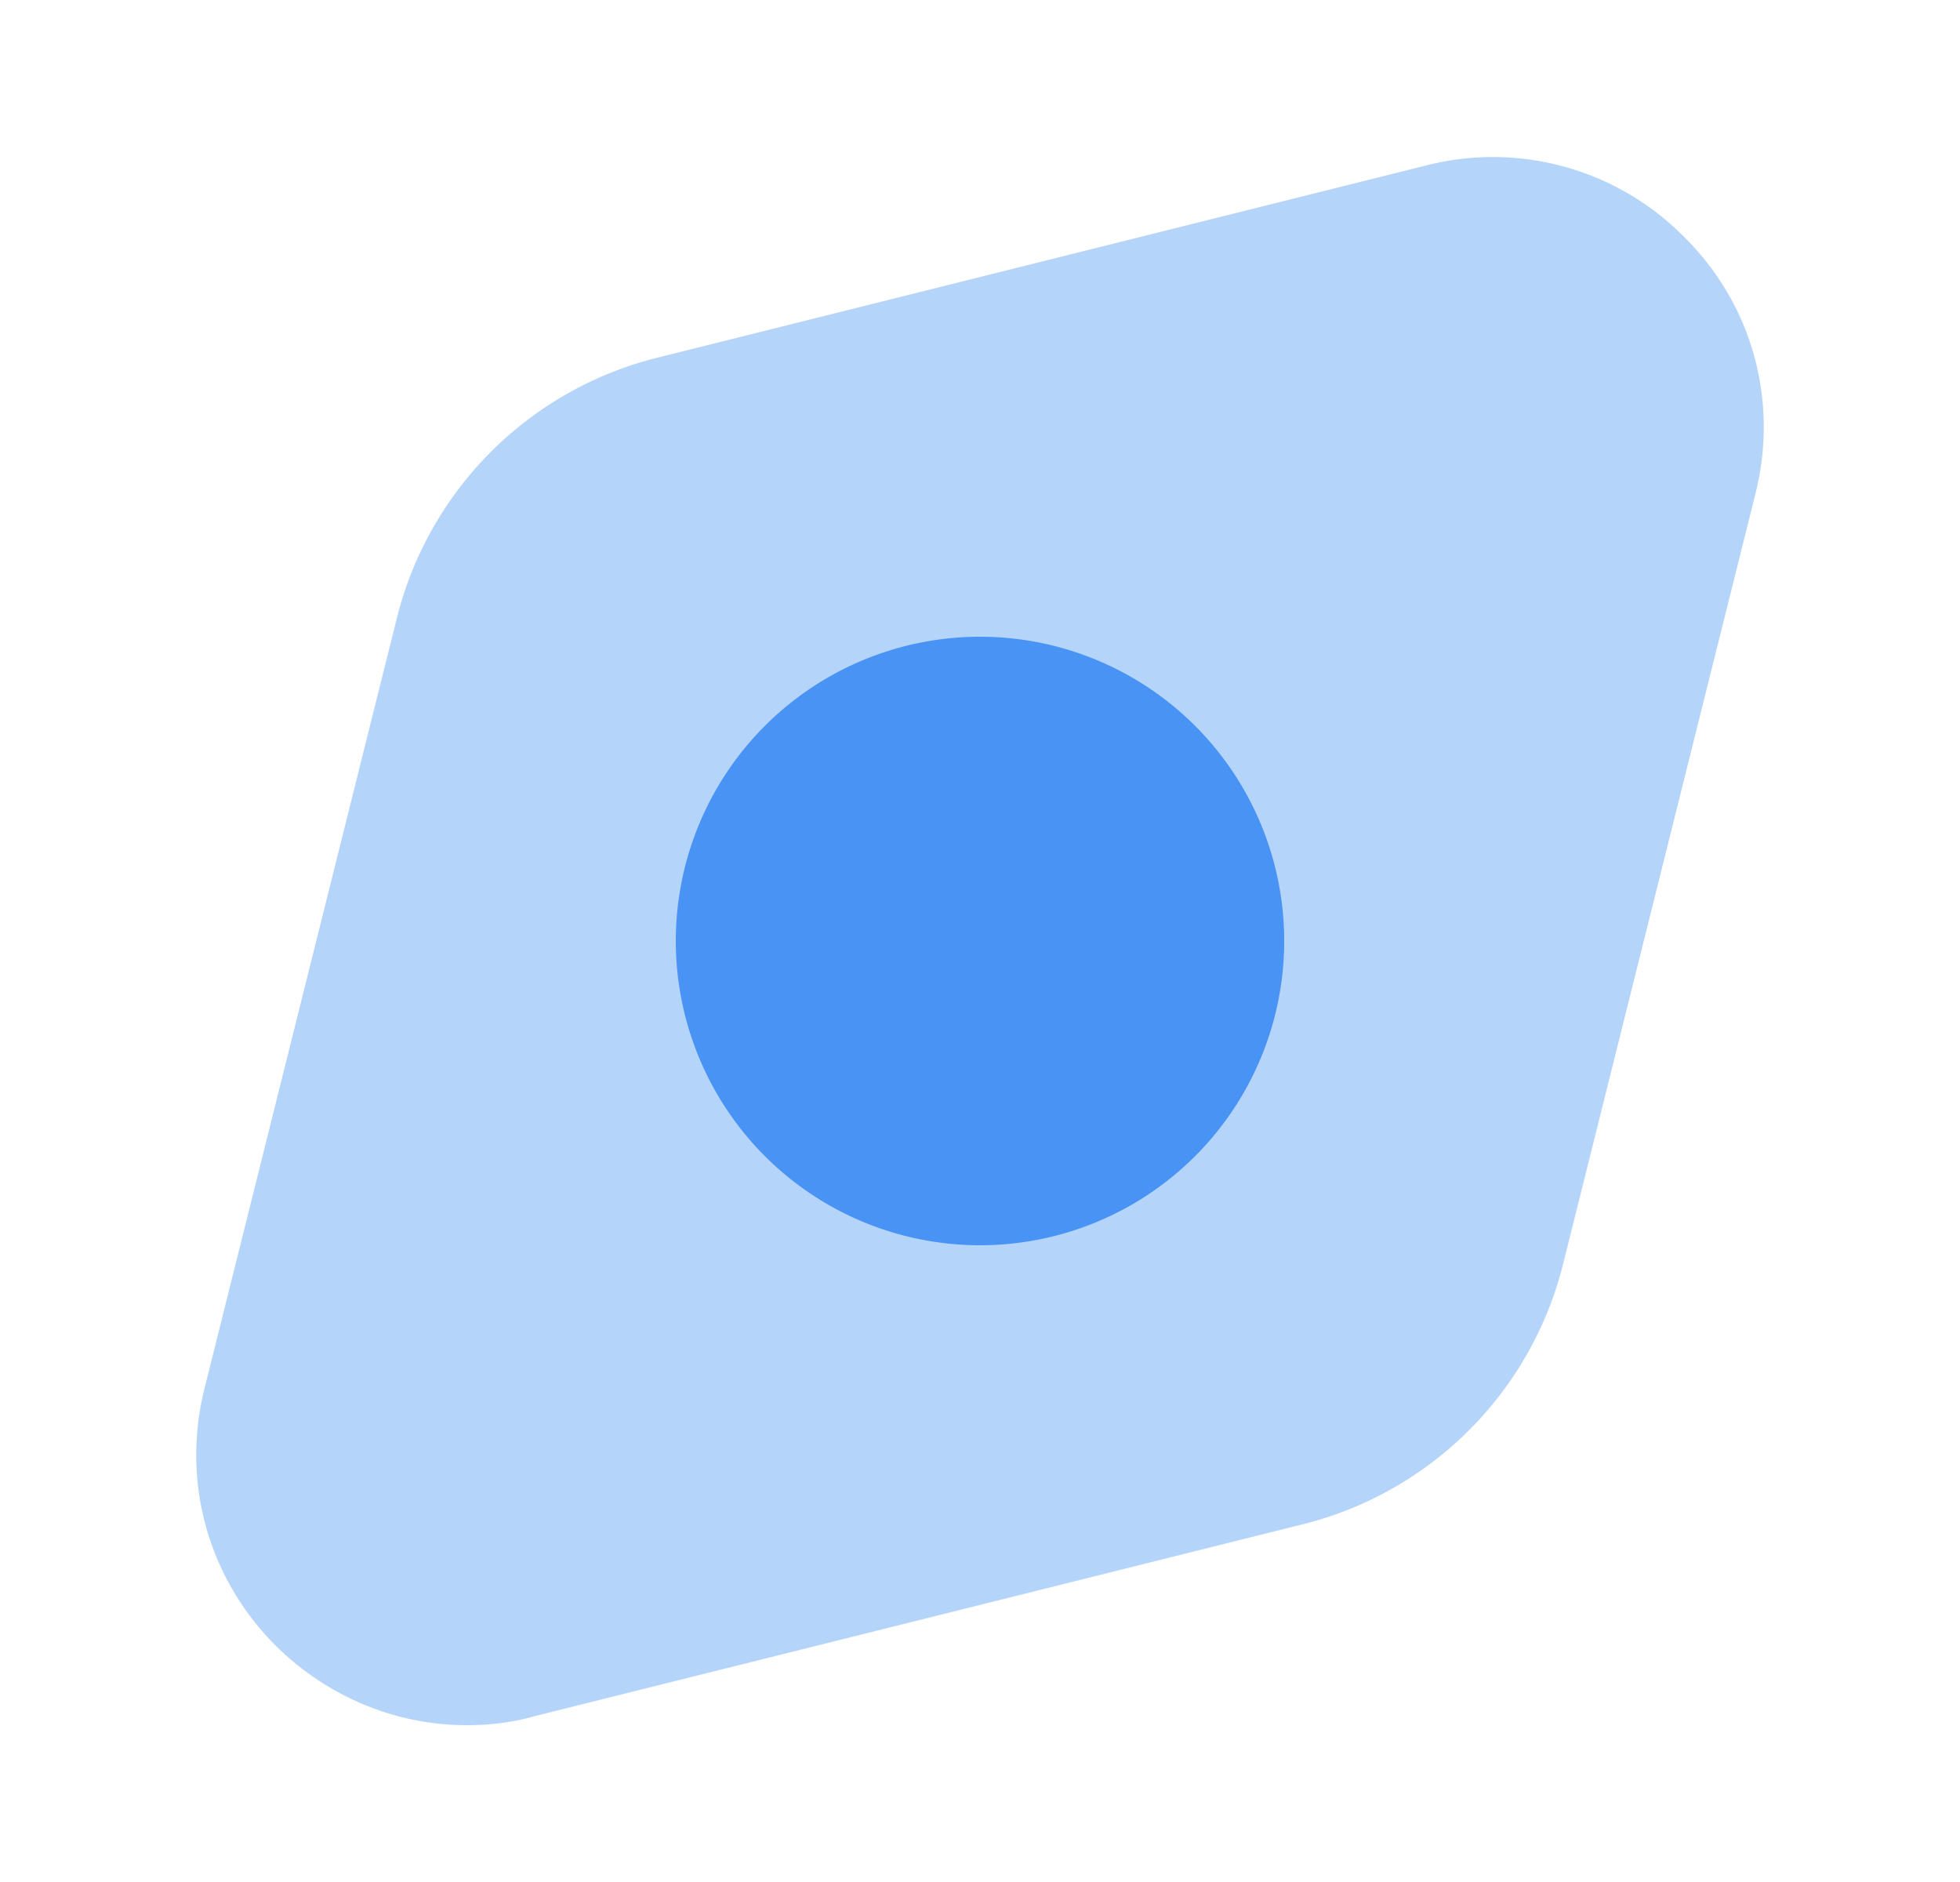
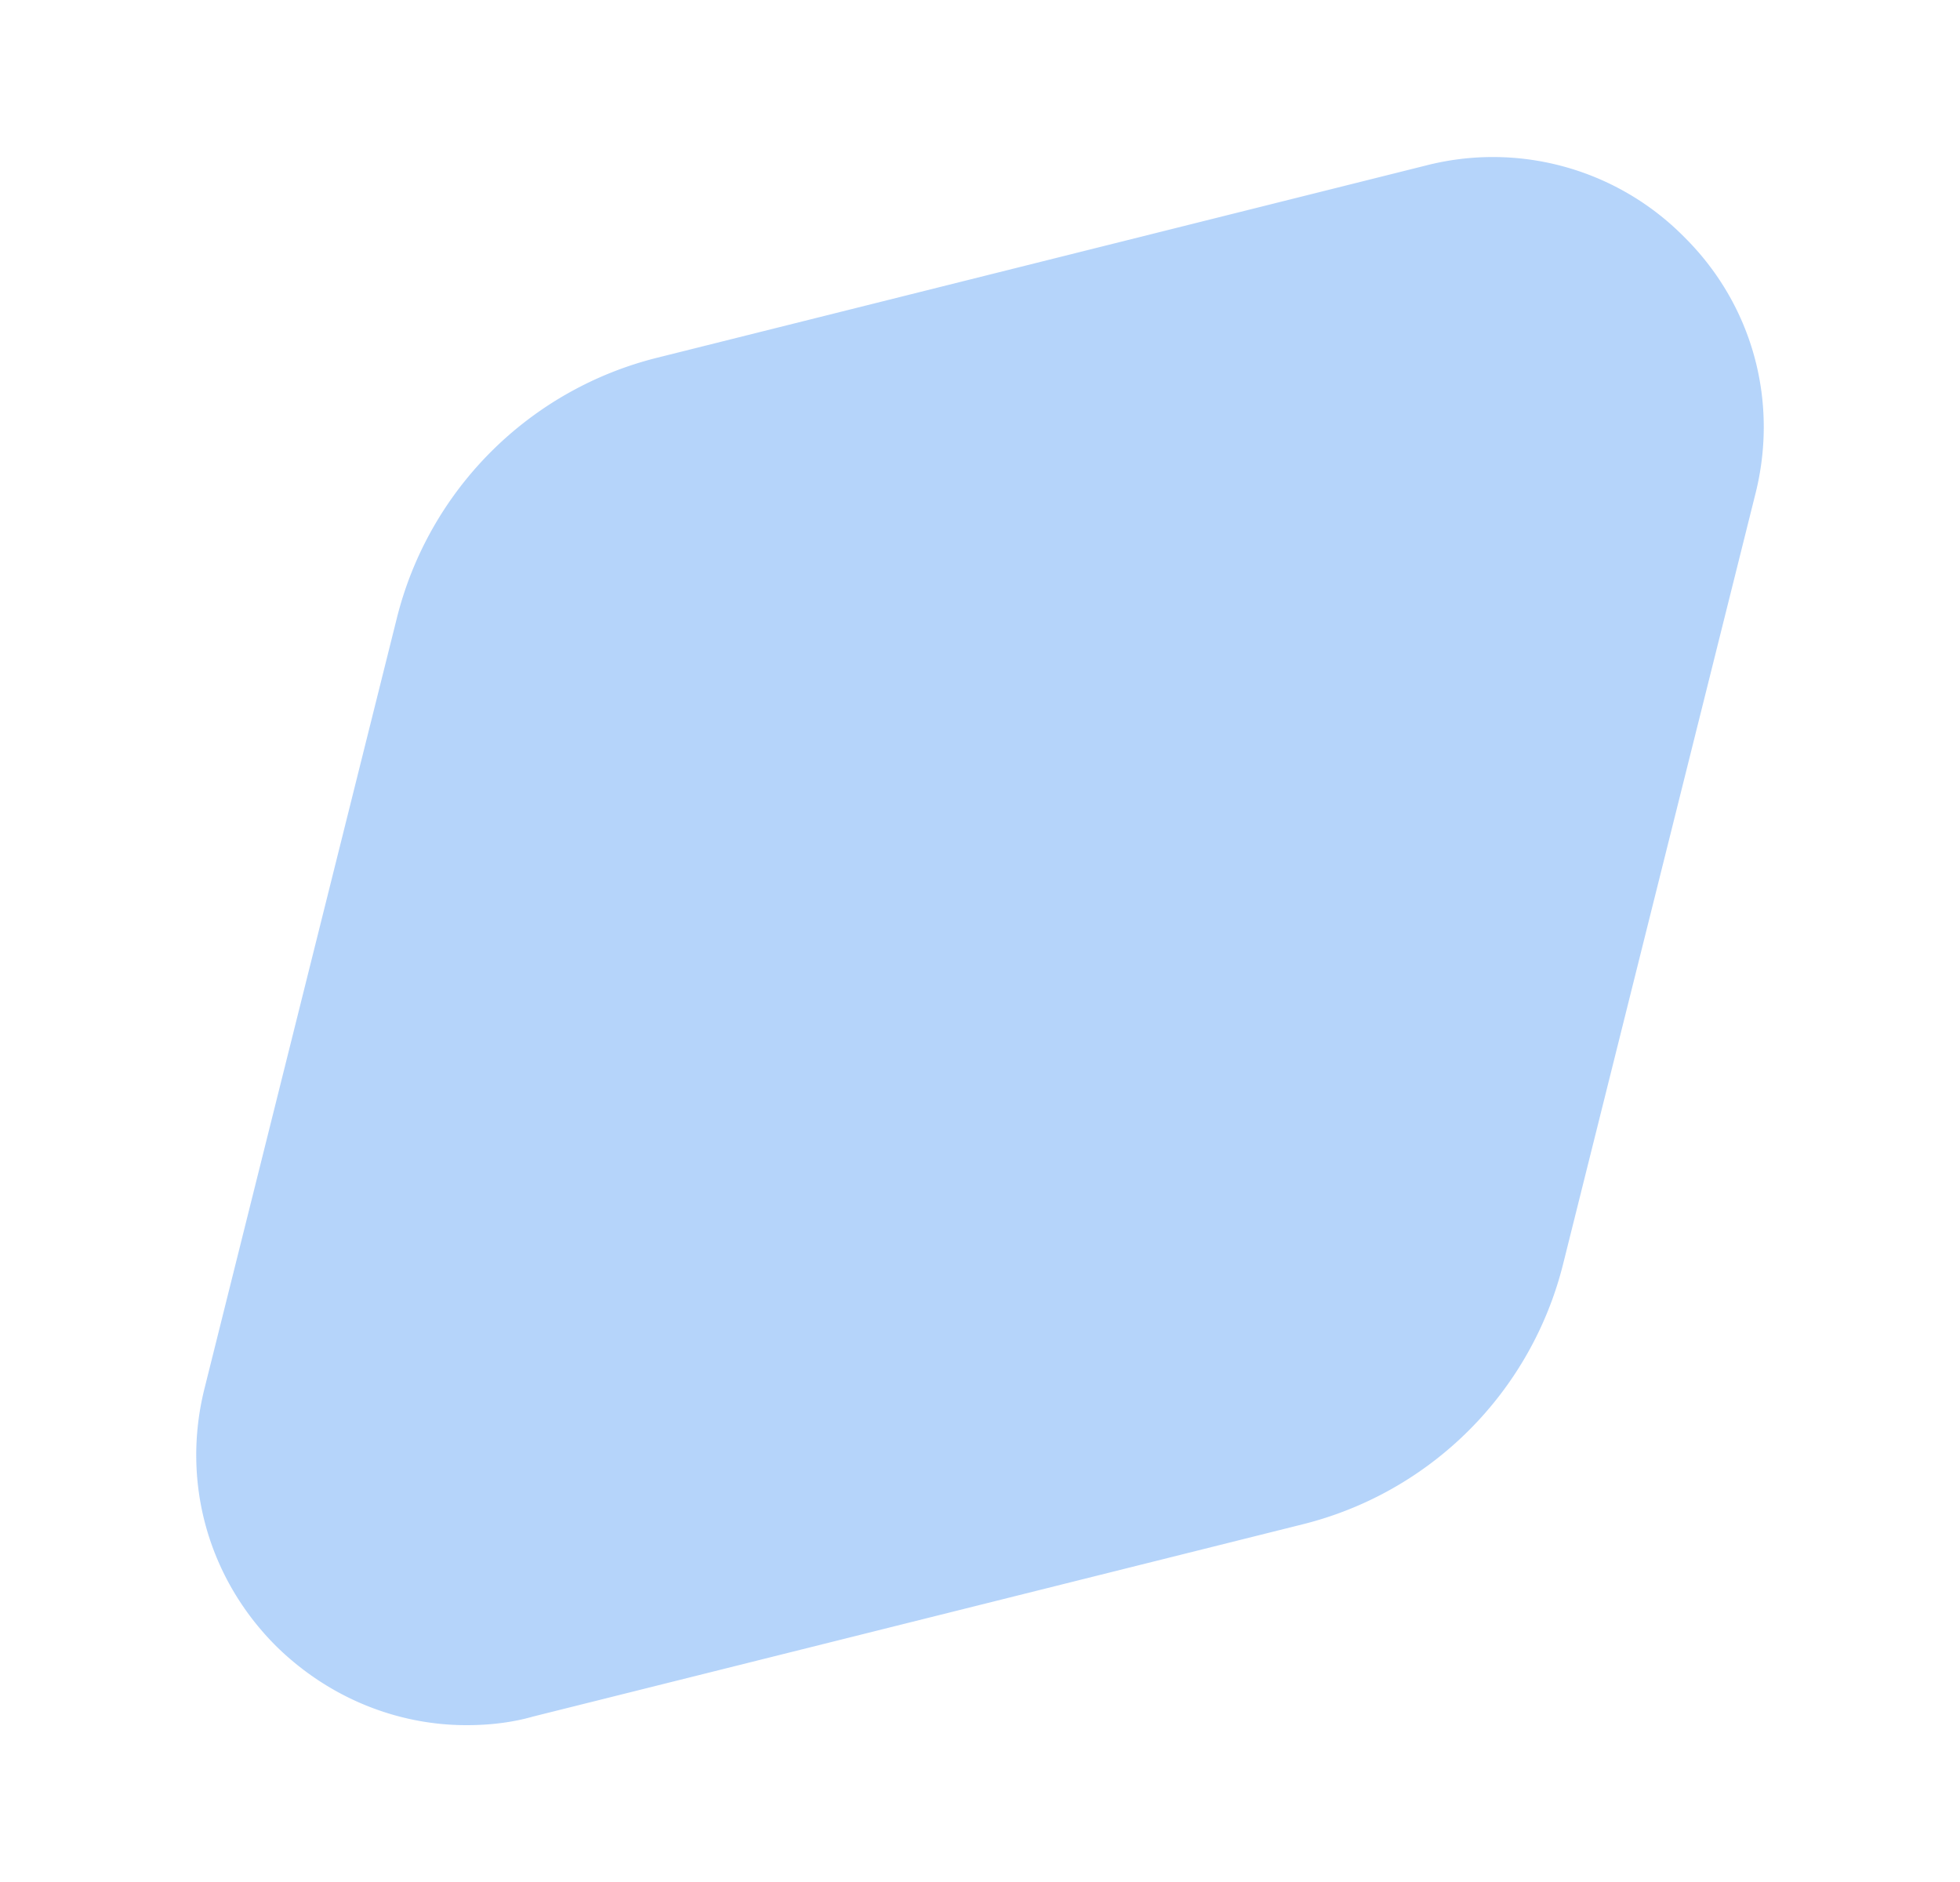
<svg xmlns="http://www.w3.org/2000/svg" width="25" height="24" fill="none">
  <path opacity=".4" d="M21.48 3.02a3.43 3.43 0 0 0-3.29-.91l-9.8 2.45a4.56 4.56 0 0 0-3.33 3.33L2.61 17.7c-.3 1.19.04 2.42.91 3.29.66.65 1.53 1.01 2.43 1.01.28 0 .57-.03.85-.11l9.81-2.45a4.56 4.56 0 0 0 3.33-3.33l2.45-9.81c.3-1.19-.04-2.42-.91-3.28Z" fill="#4893F4" />
-   <path d="M12.5 15.88a3.88 3.88 0 1 0 0-7.76 3.88 3.88 0 0 0 0 7.76Z" fill="#4893F4" />
</svg>